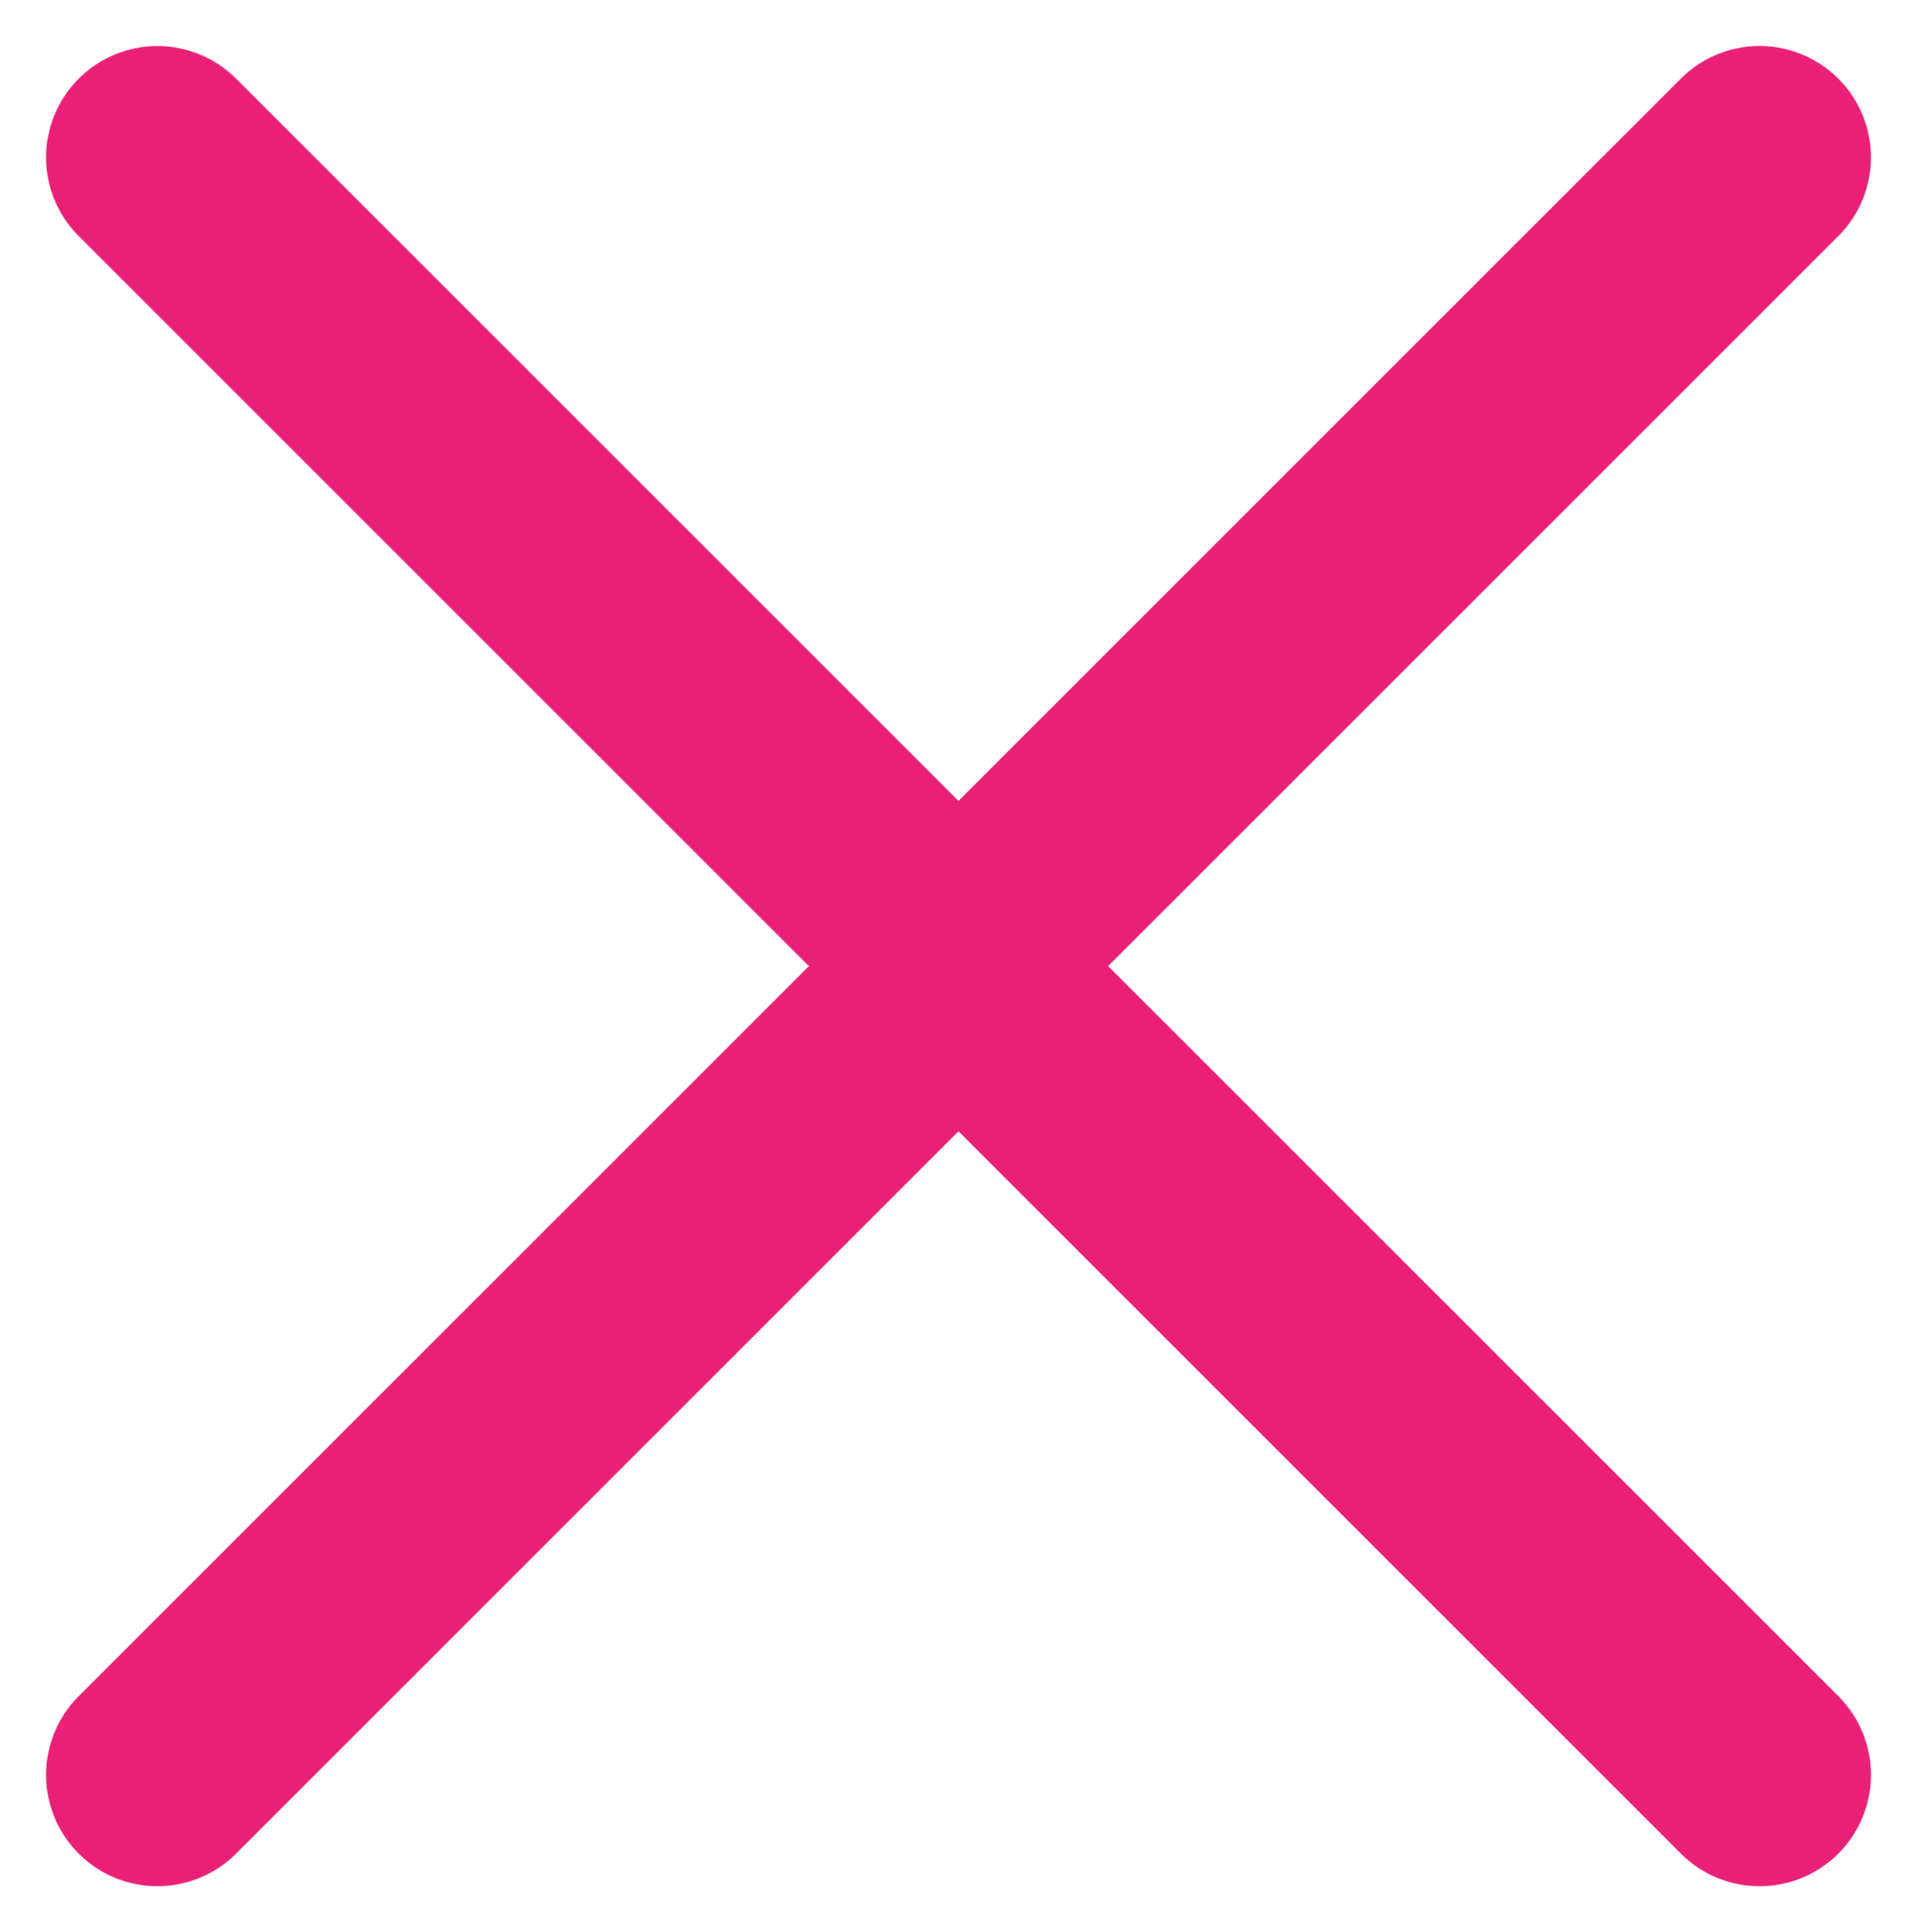
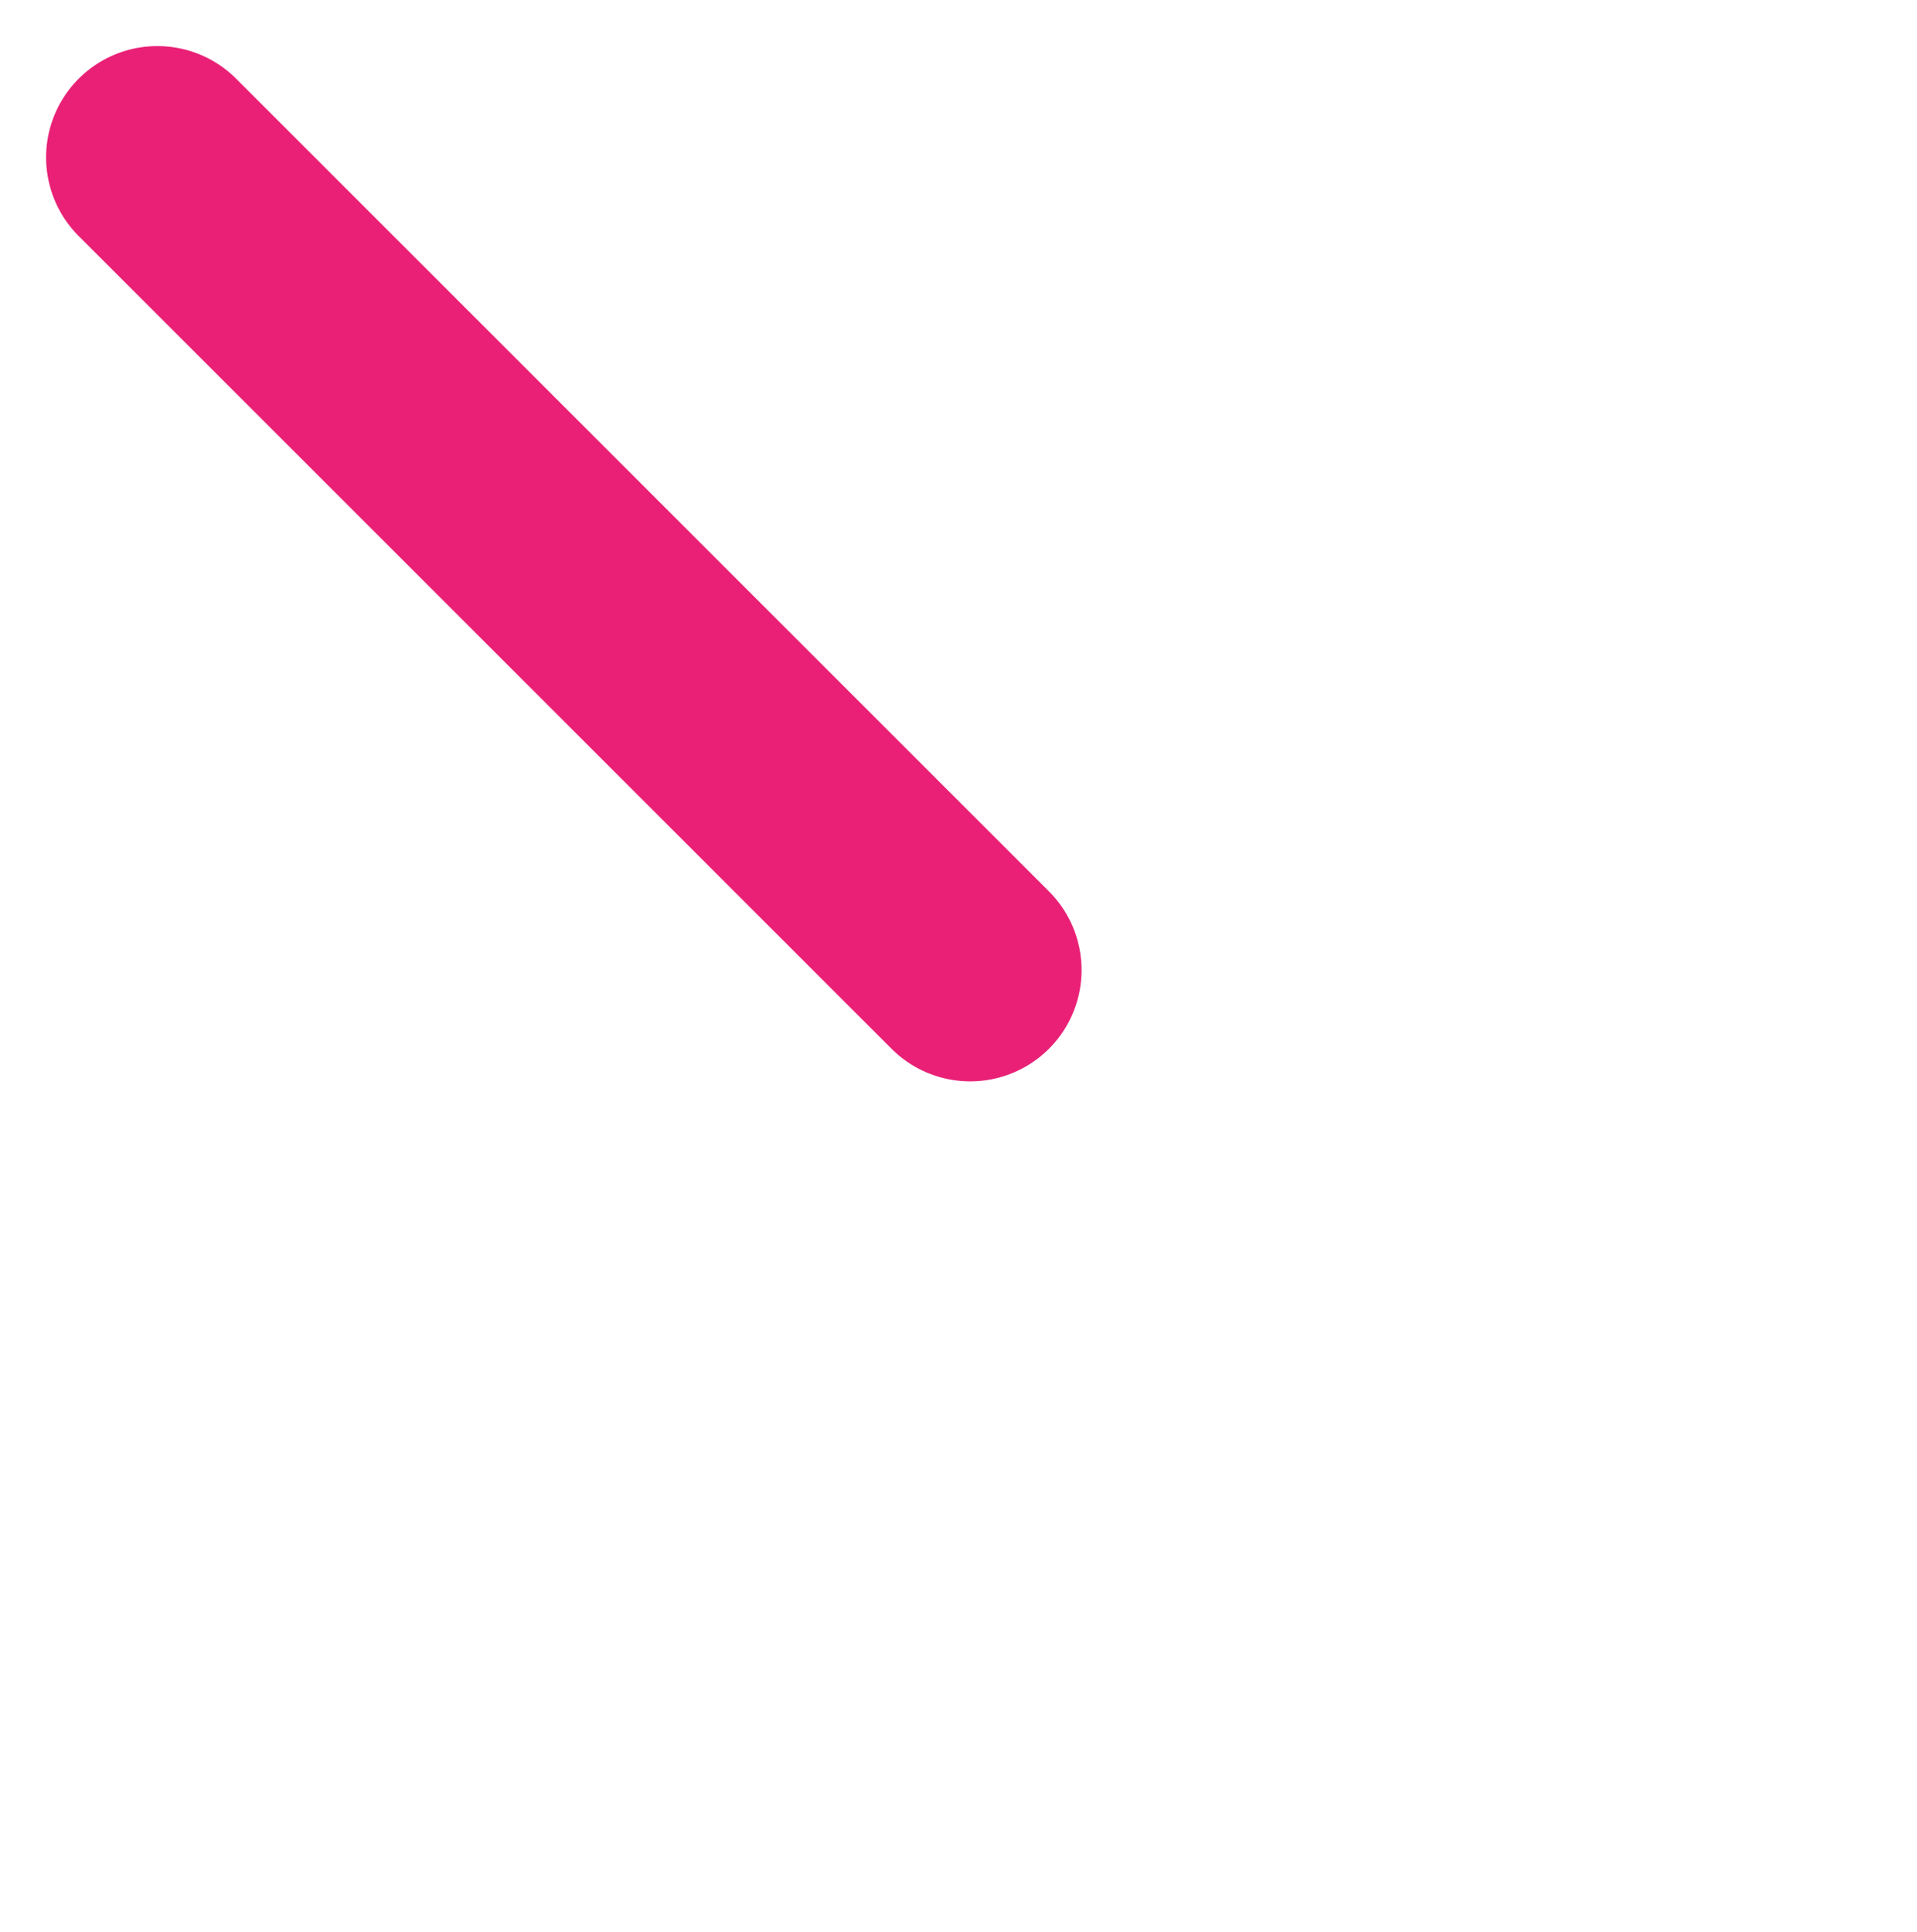
<svg xmlns="http://www.w3.org/2000/svg" width="28.35" height="28.581" viewBox="0 0 28.35 28.581">
  <g id="Group_3458" data-name="Group 3458" transform="translate(-11.049 -17.12)">
    <g id="Group_3454" data-name="Group 3454" transform="translate(11.049 17.12)">
      <g id="Group_3453" data-name="Group 3453" transform="translate(0)">
        <g id="Group_3451" data-name="Group 3451">
          <path id="Path_89" data-name="Path 89" d="M1.646,0a1.646,1.646,0,0,0,0,3.292h17a1.646,1.646,0,0,0,0-3.292Z" transform="translate(2.328 0) rotate(45)" fill="#e92076" />
-           <path id="Path_90" data-name="Path 90" d="M1.646,0a1.646,1.646,0,0,0,0,3.292h17a1.646,1.646,0,0,0,0-3.292Z" transform="translate(0 26.253) rotate(-45)" fill="#e92076" />
        </g>
        <g id="Group_3452" data-name="Group 3452" transform="translate(11.675 0)">
-           <path id="Path_89-2" data-name="Path 89" d="M1.646,3.293A1.646,1.646,0,0,1,1.646,0h17a1.646,1.646,0,0,1,0,3.293Z" transform="translate(16.675 2.328) rotate(135)" fill="#e92076" />
-           <path id="Path_90-2" data-name="Path 90" d="M1.646,3.293A1.646,1.646,0,0,1,1.646,0h17a1.646,1.646,0,0,1,0,3.293Z" transform="translate(14.347 28.581) rotate(-135)" fill="#e92076" />
-         </g>
+           </g>
      </g>
    </g>
  </g>
</svg>